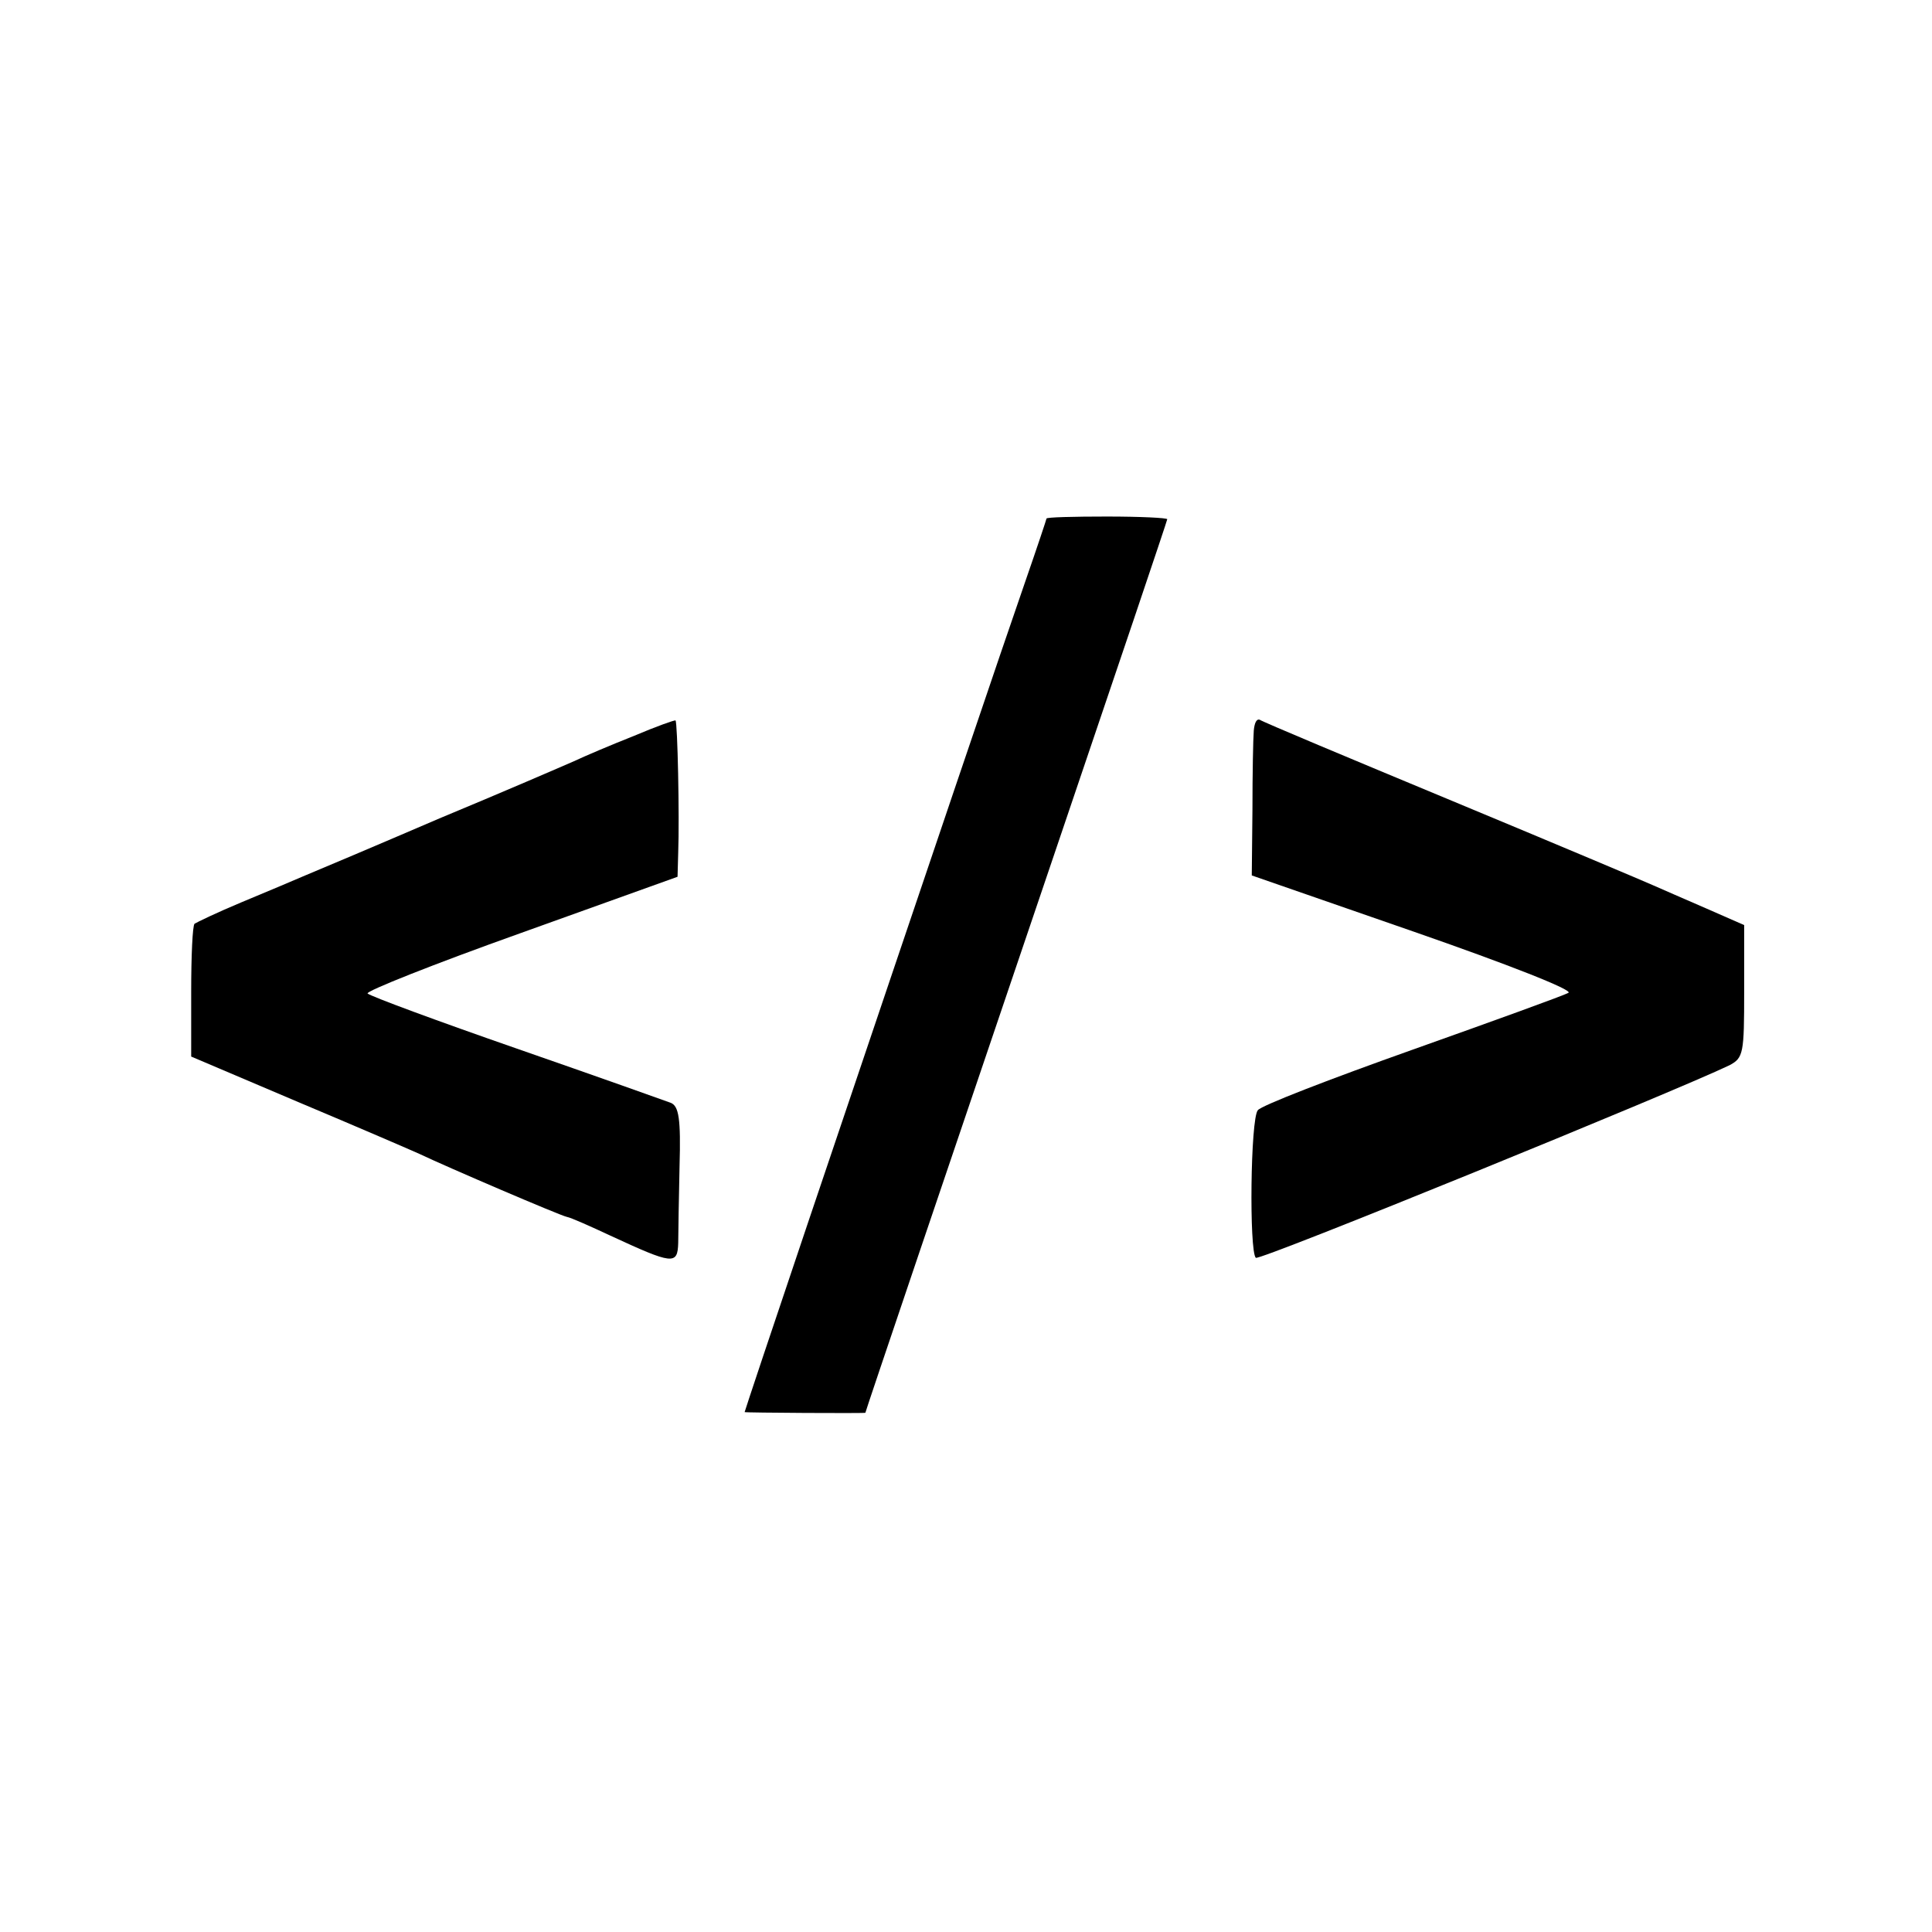
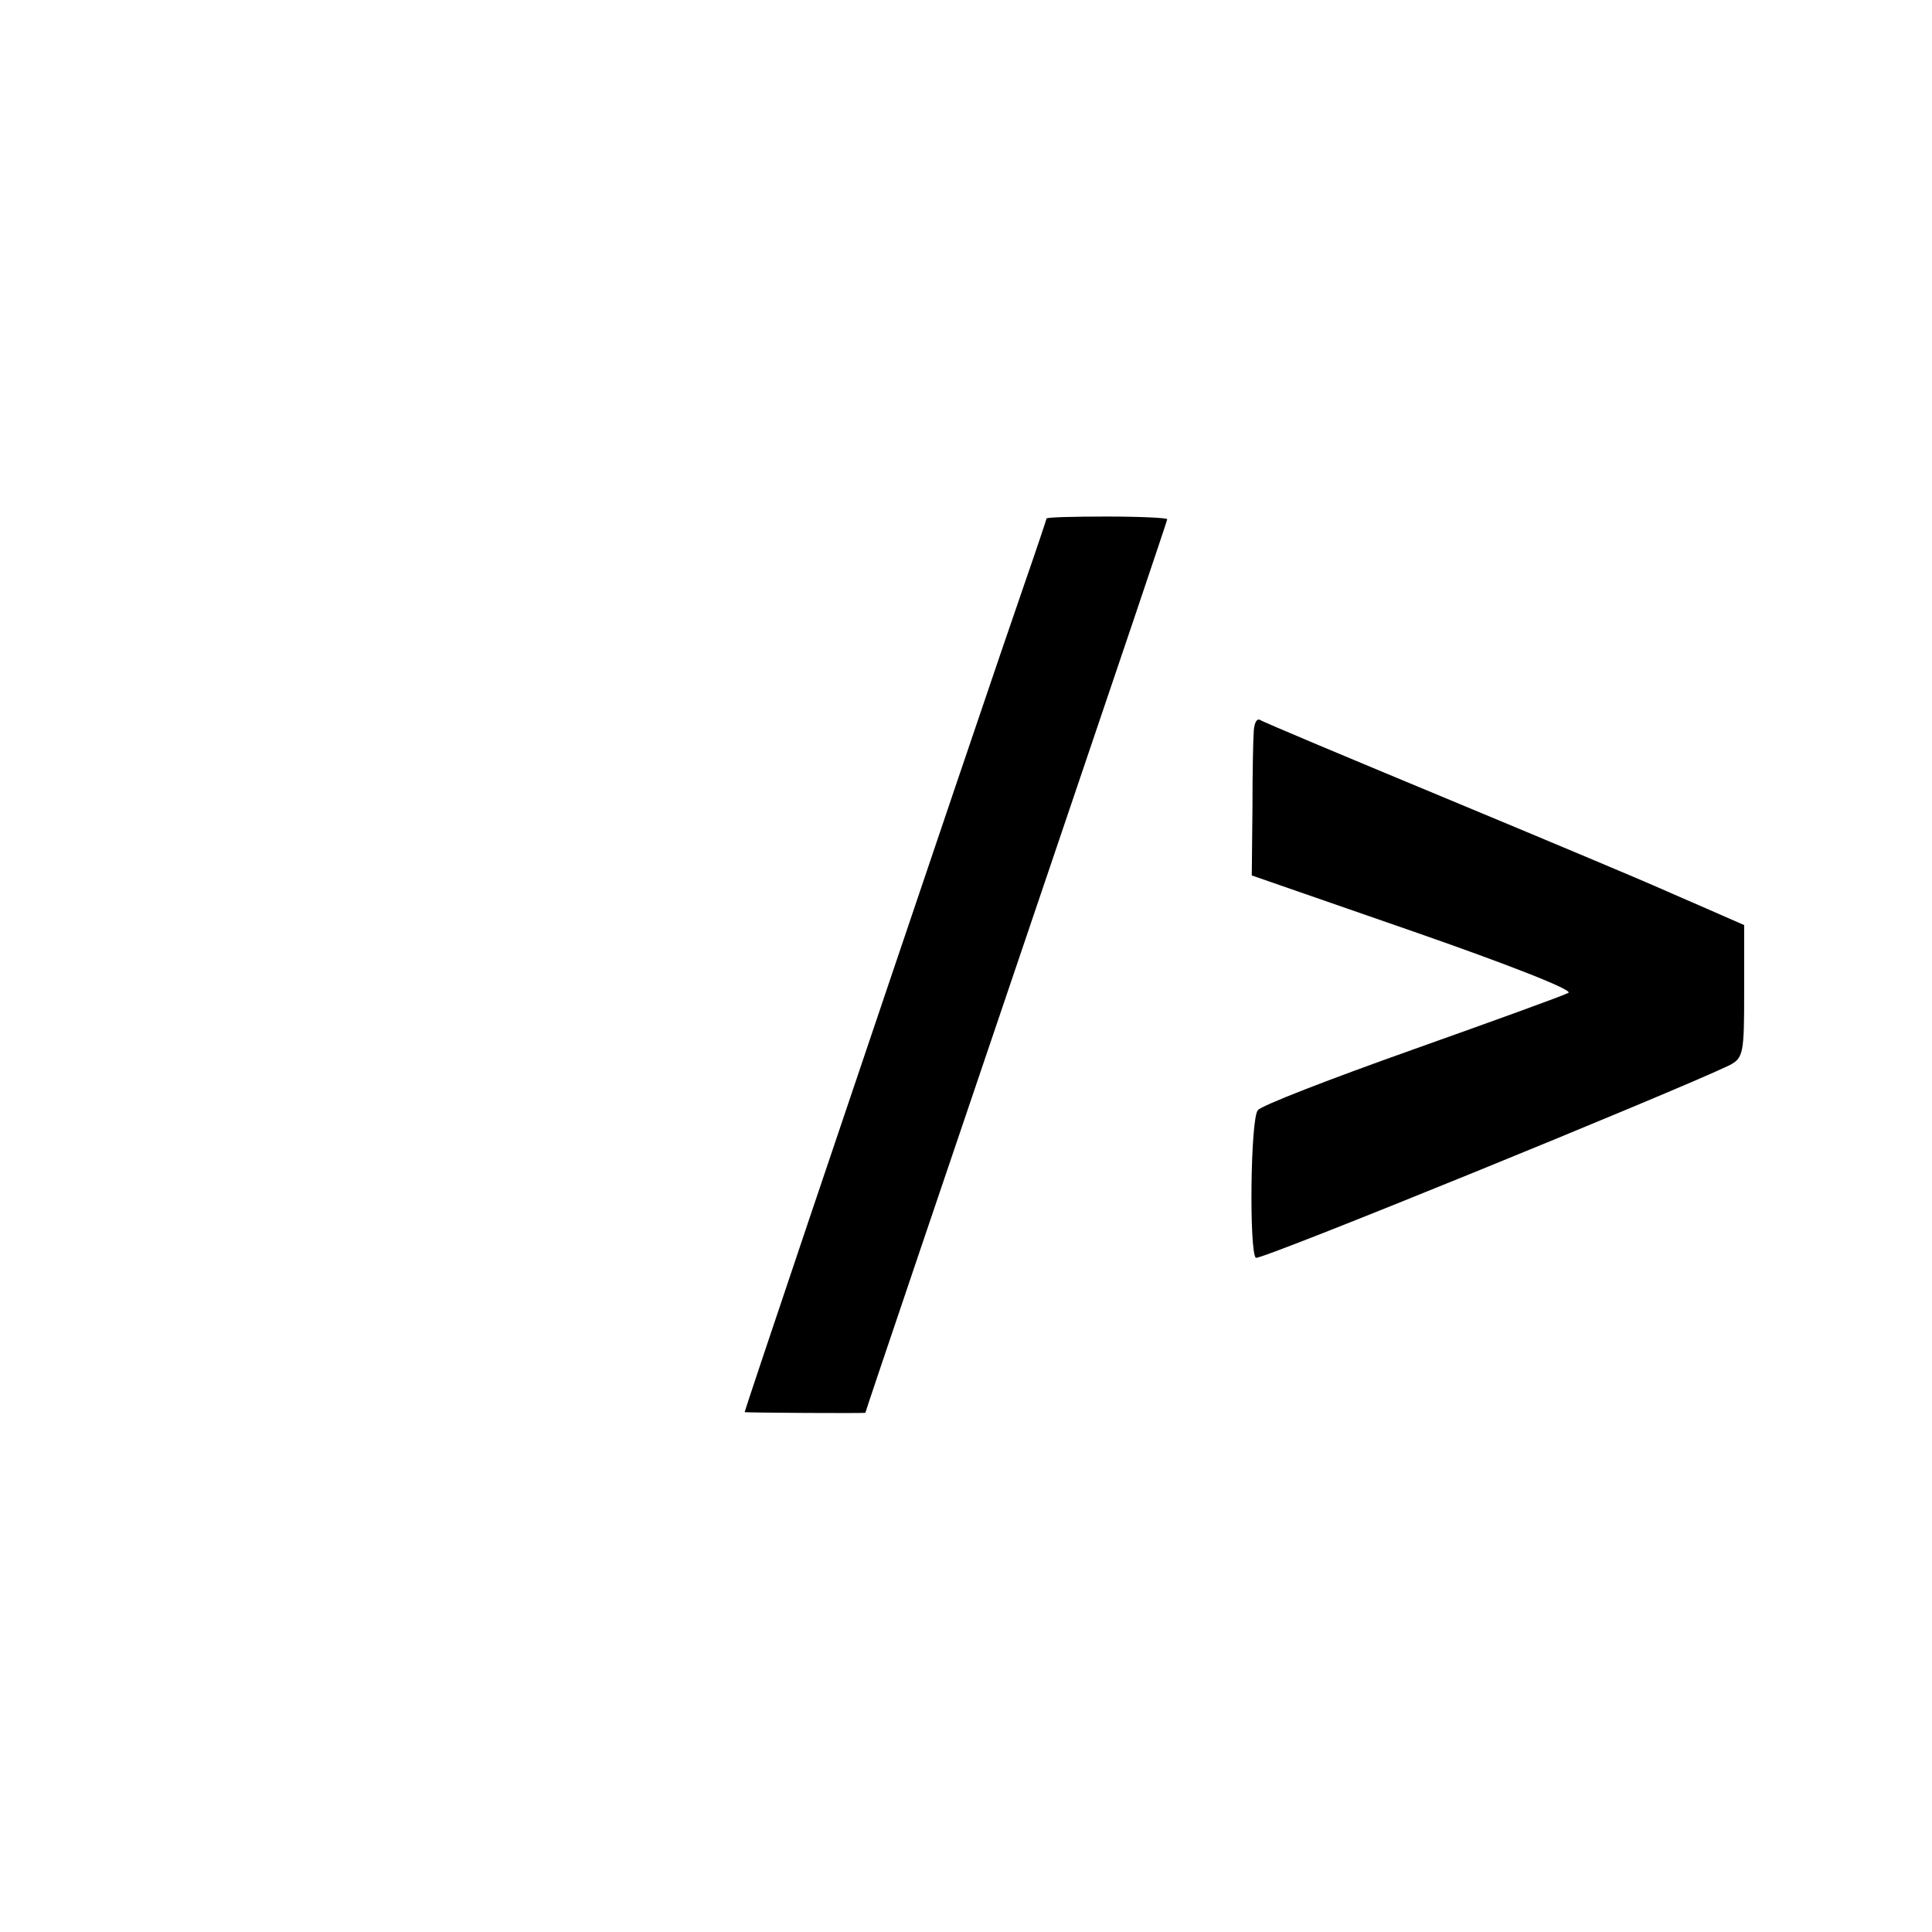
<svg xmlns="http://www.w3.org/2000/svg" version="1.0" width="288pt" height="288pt" viewBox="0 0 288 288" preserveAspectRatio="xMidYMid meet">
  <g transform="translate(0,288) scale(0.1,-0.1)" fill="#000000" stroke="none">
    <path d="M1560 2107 c0 -1 -14 -43 -31 -92 -31 -89 -140 -411 -325 -959 -52 -154 -94 -280 -94 -281 0 -1 180 -2 180 -1 0 2 121 359 279 825 94 277 171 505 171 507 0 2 -40 4 -90 4 -49 0 -90 -1 -90 -3z" />
-     <path d="M945 1783 c-33 -13 -73 -30 -90 -38 -16 -7 -106 -46 -200 -85 -93 -40 -183 -78 -200 -85 -16 -7 -59 -25 -95 -40 -36 -15 -67 -30 -70 -32 -3 -3 -5 -48 -5 -101 l0 -97 160 -68 c88 -37 169 -72 180 -77 42 -20 210 -92 220 -94 6 -1 35 -14 65 -28 93 -43 100 -44 101 -11 0 15 1 67 2 115 2 70 -1 89 -13 94 -8 3 -112 40 -230 81 -118 41 -218 78 -222 82 -4 3 99 44 228 90 l234 84 1 36 c2 54 -1 194 -4 197 -1 1 -29 -9 -62 -23z" />
    <path d="M1869 1791 c-1 -12 -2 -65 -2 -118 l-1 -98 242 -84 c138 -48 238 -87 230 -91 -7 -4 -112 -42 -233 -85 -121 -43 -225 -83 -230 -90 -11 -13 -13 -210 -3 -220 5 -5 625 248 706 287 21 11 22 18 22 110 l0 99 -57 25 c-32 14 -67 29 -78 34 -11 5 -146 62 -300 126 -154 64 -283 118 -287 121 -5 2 -8 -5 -9 -16z" />
  </g>
</svg>